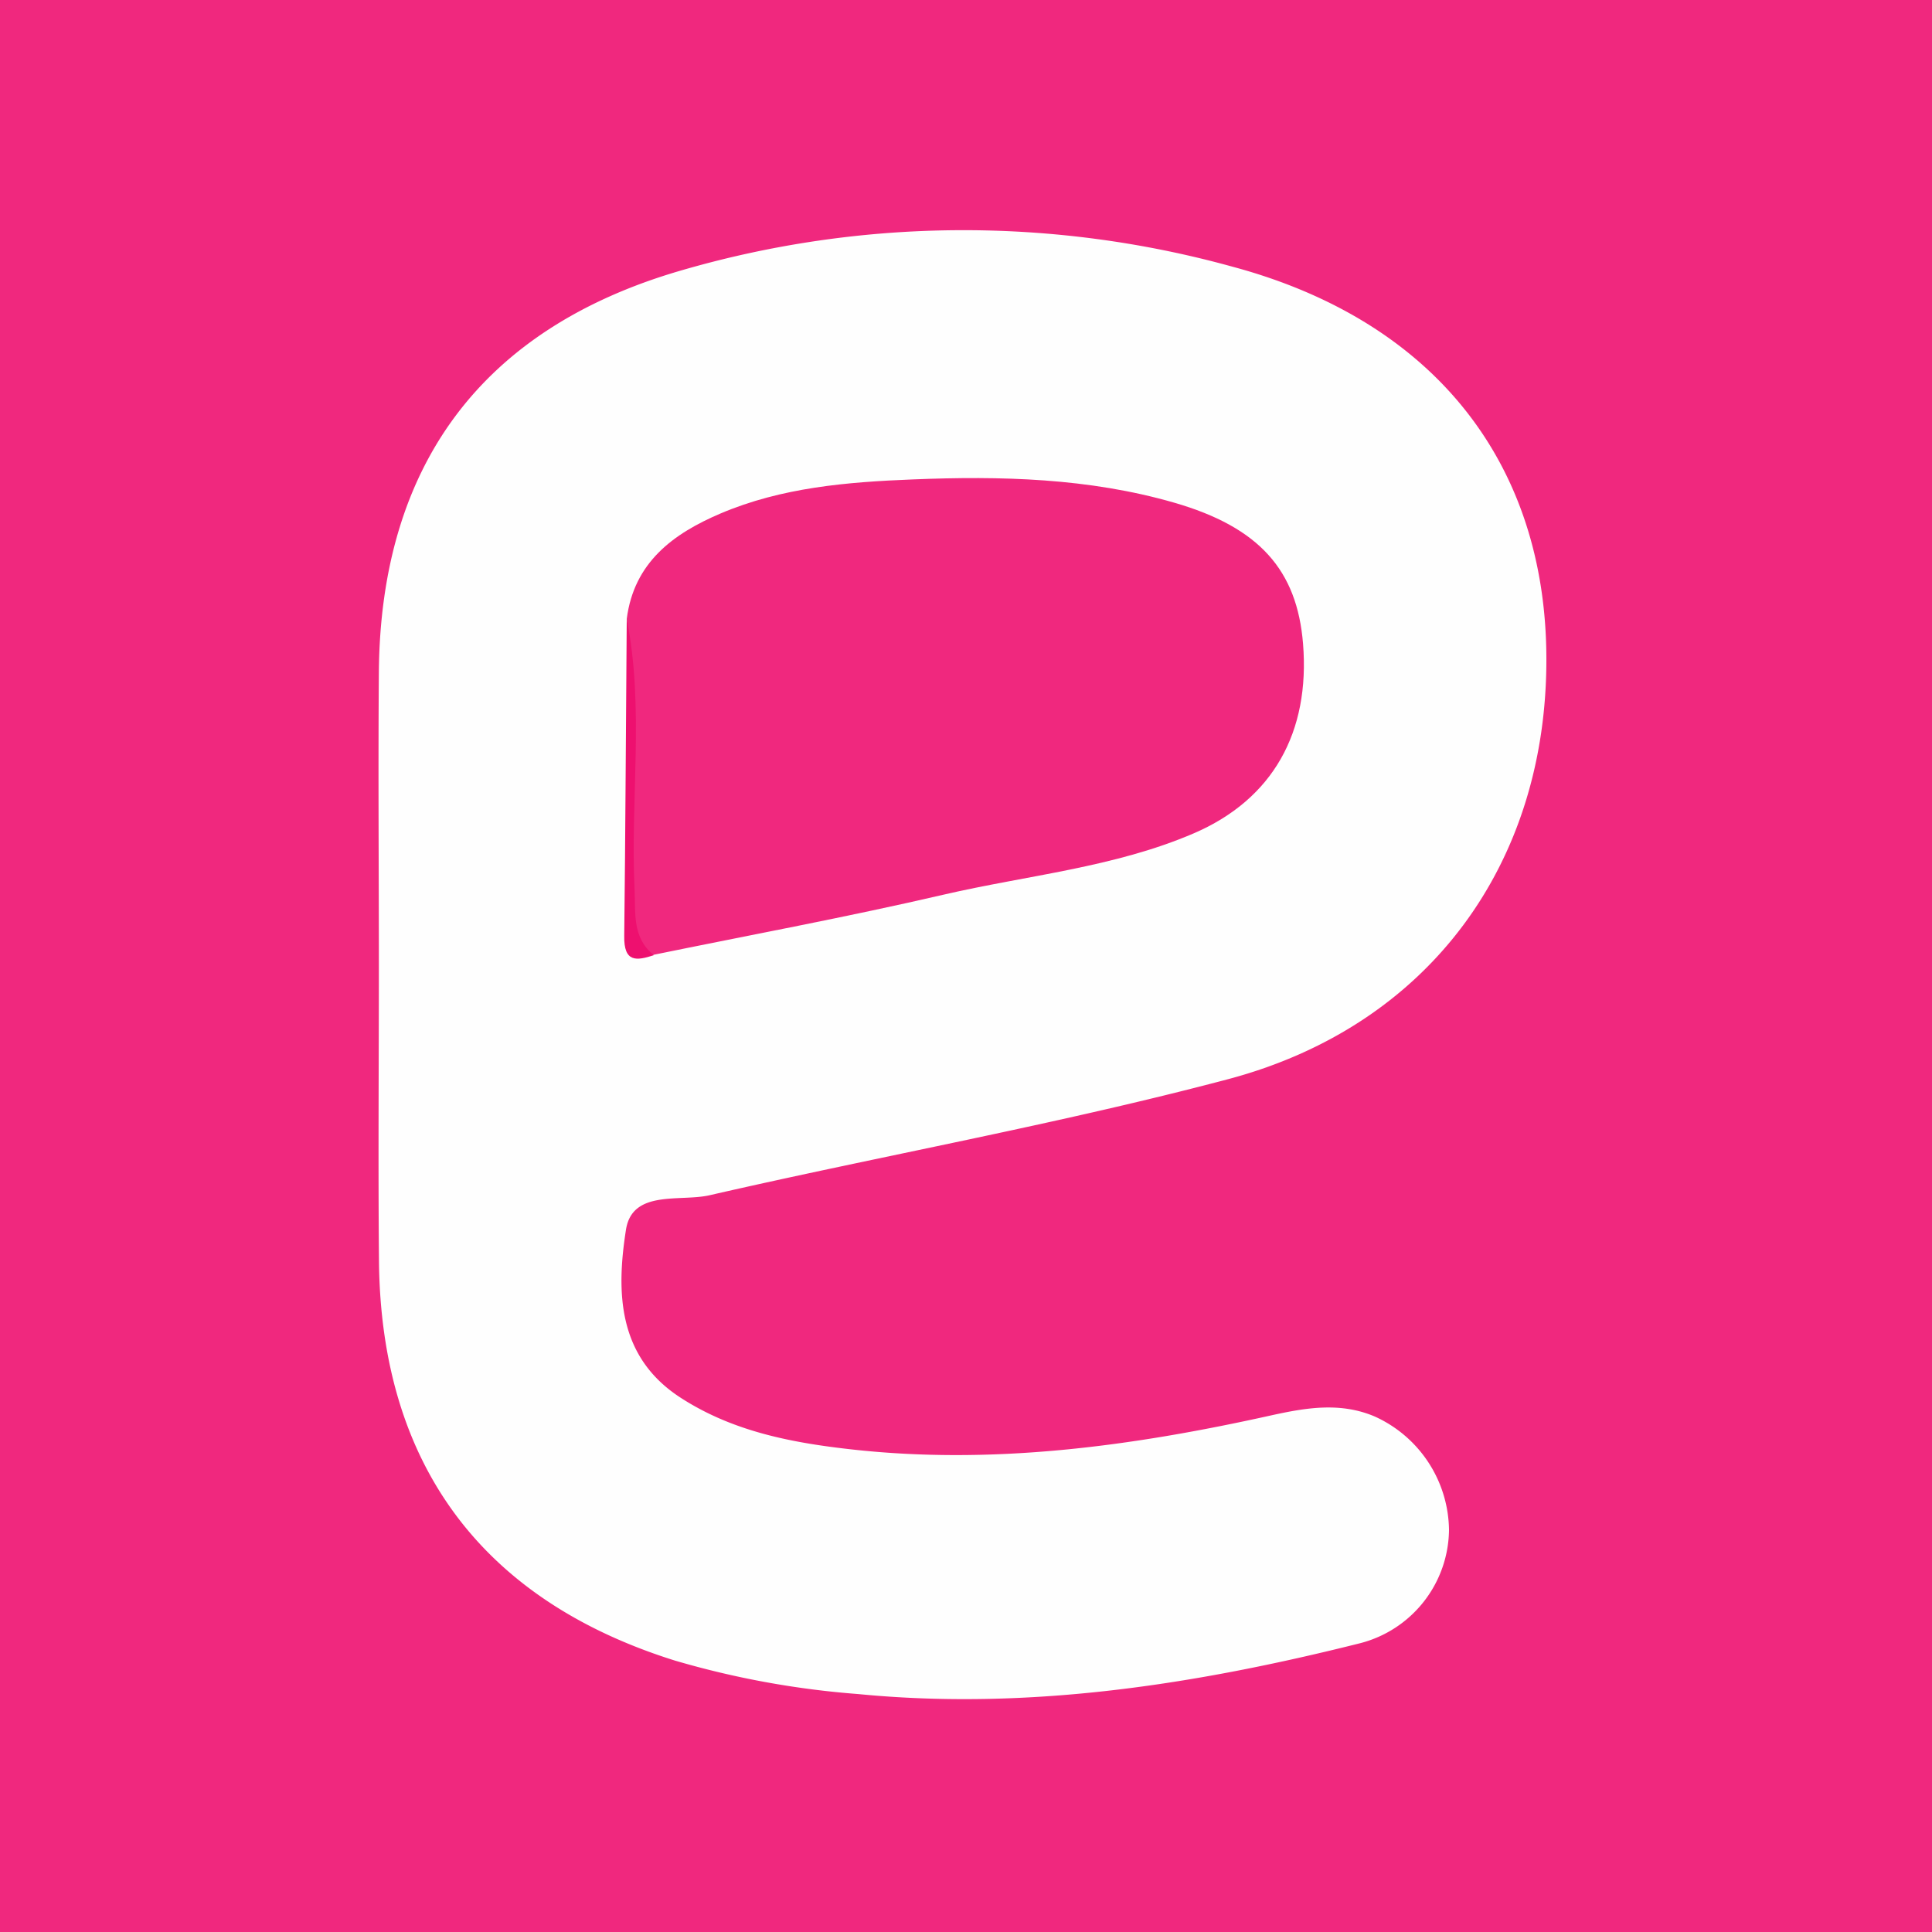
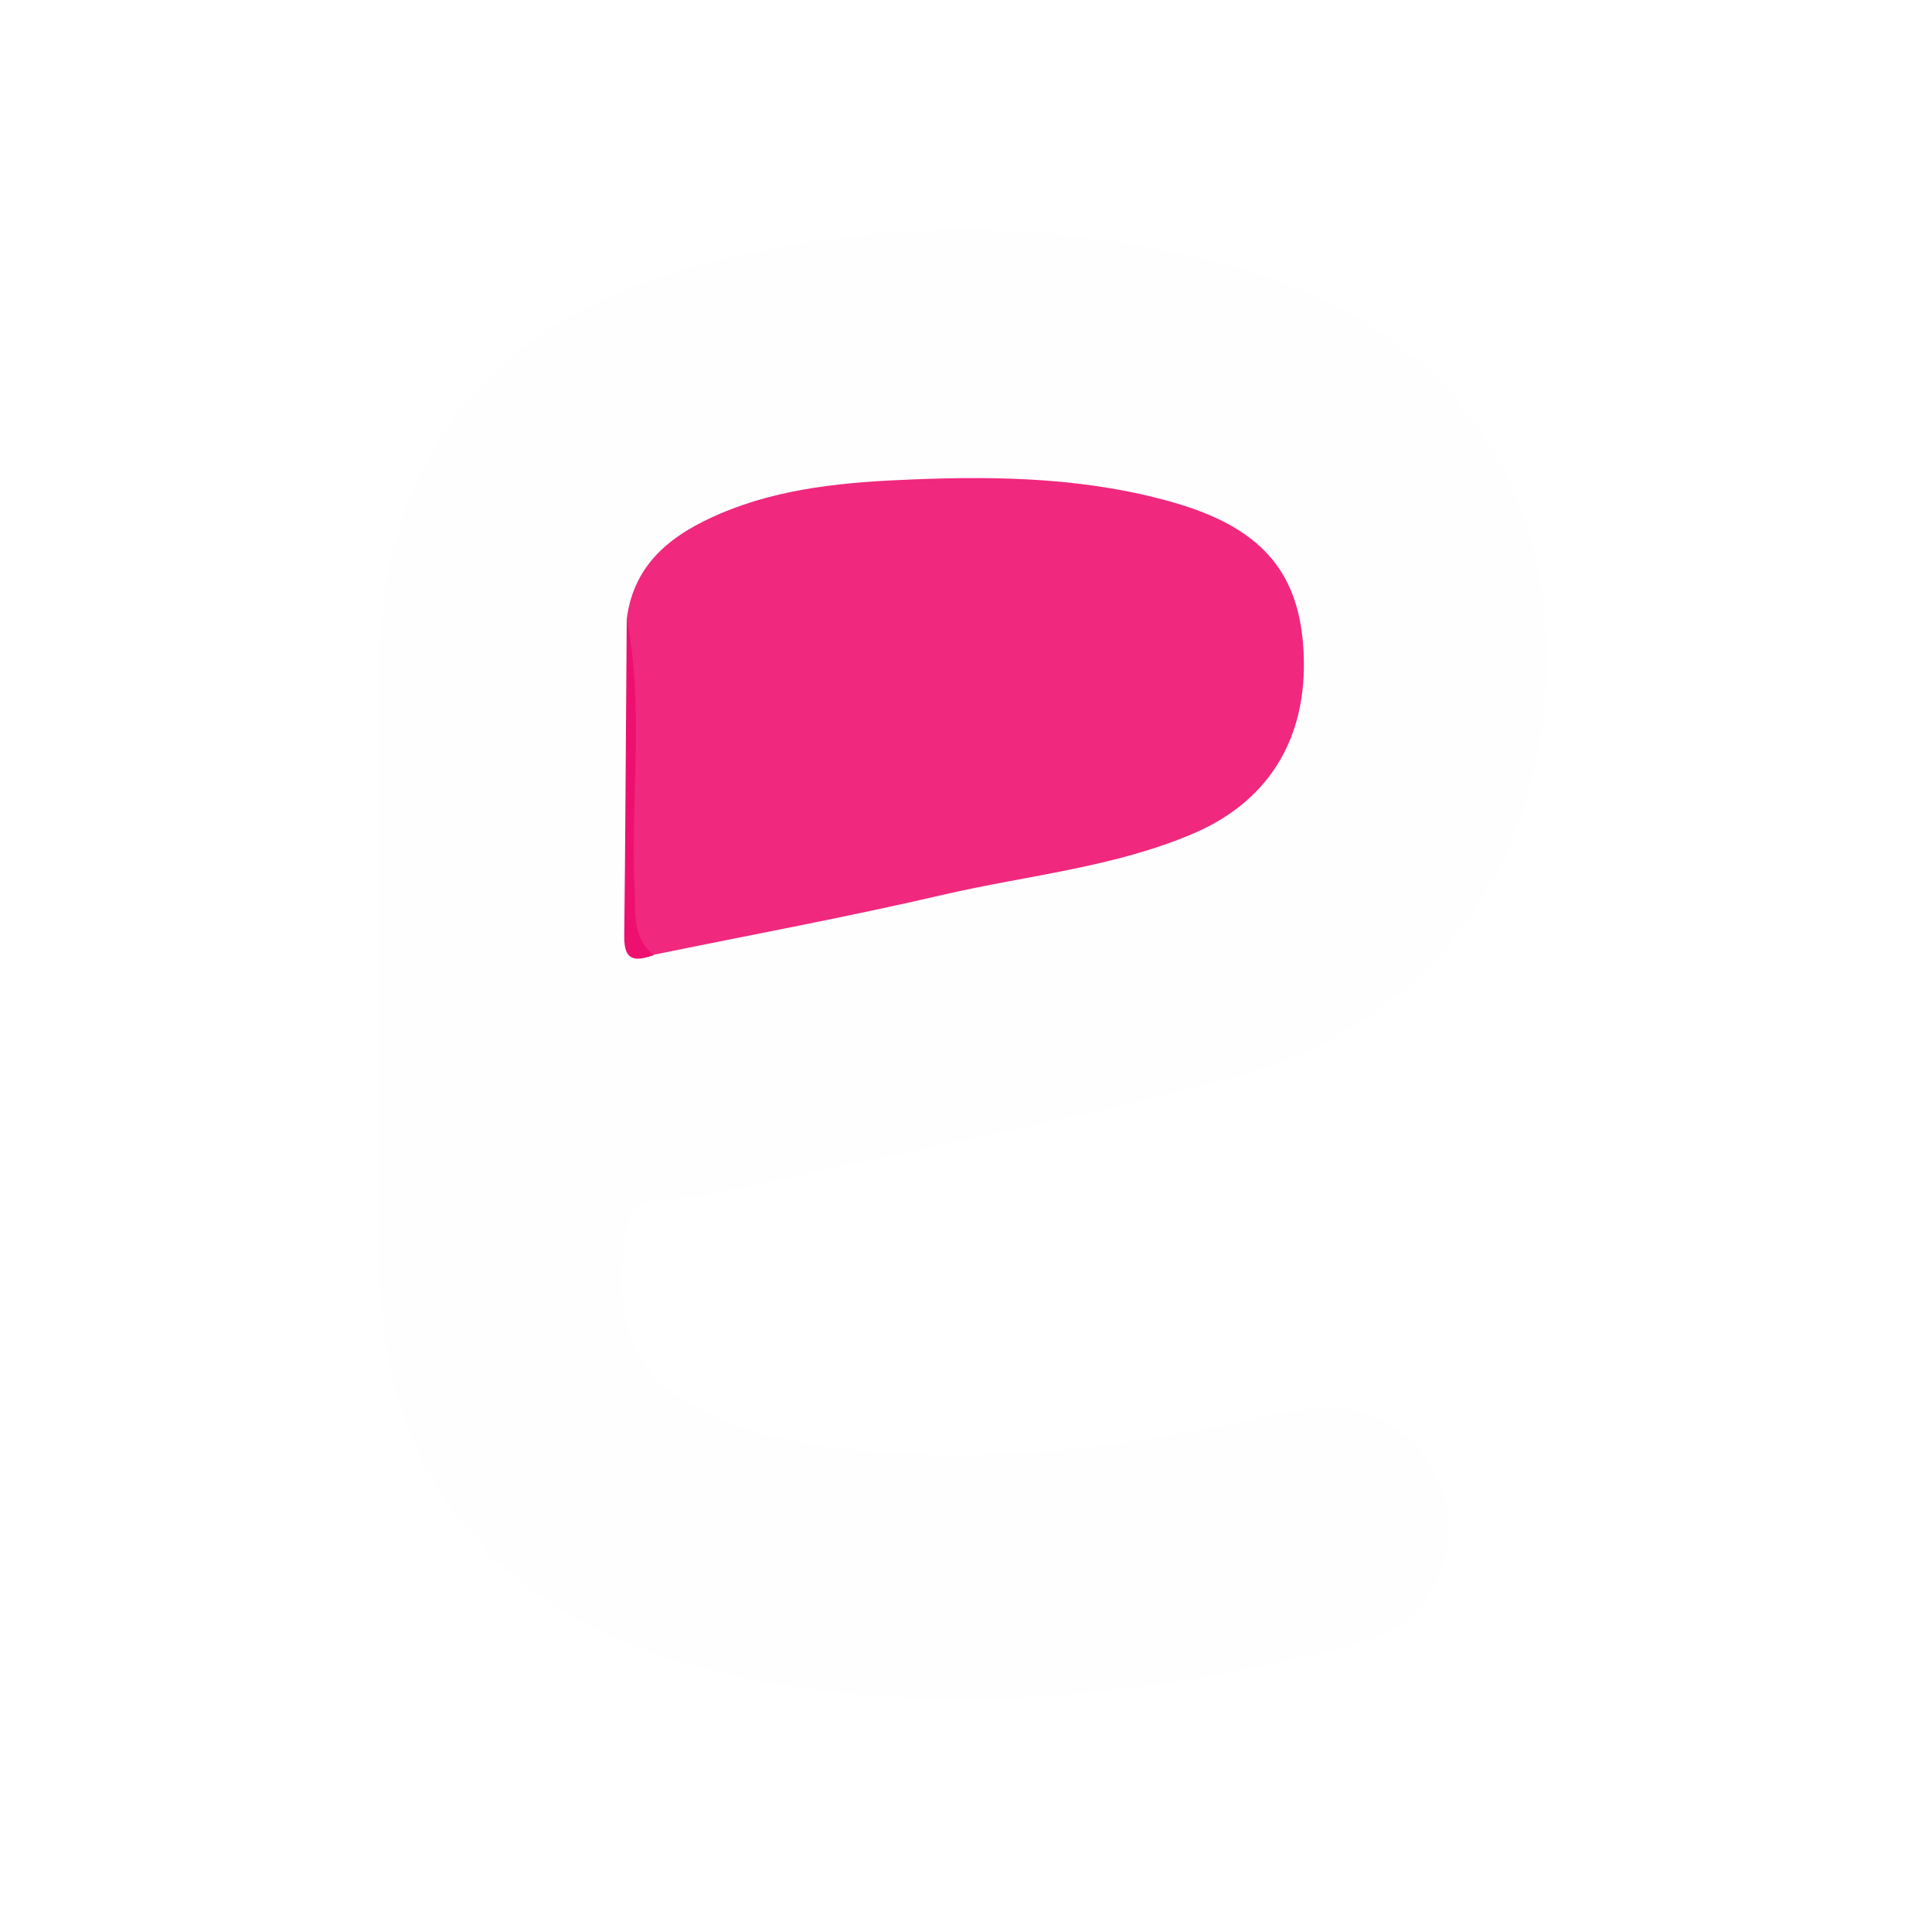
<svg xmlns="http://www.w3.org/2000/svg" width="200" height="200" viewBox="0 0 200 200">
  <defs>
    <style>.cls-1{fill:#f0287e;}.cls-2{fill:#fefefe;}.cls-3{fill:#ee106f;}</style>
  </defs>
  <g id="Layer_2" data-name="Layer 2">
    <g id="Layer_1-2" data-name="Layer 1">
-       <rect class="cls-1" width="200" height="200" />
      <path class="cls-2" d="M39.22,100c0-10.16-.08-20.31,0-30.47.19-21.31,10.61-35.46,31.08-41.47a104.5,104.5,0,0,1,57.33-.44C148.53,33.25,160,48,160.08,68.06c.09,21.27-12.08,38.13-33,43.67-17.69,4.68-35.76,7.9-53.62,12-3.06.7-8-.61-8.66,3.57-1,6.39-.91,13.13,5.64,17.38,5.29,3.43,11.24,4.62,17.34,5.32,14.83,1.71,29.37-.27,43.81-3.48,3.59-.79,7.15-1.4,10.71.11A13.06,13.06,0,0,1,150,158.38a12.25,12.25,0,0,1-9.14,11.71c-17.07,4.29-34.35,7-52,5.28a91.86,91.86,0,0,1-19-3.47c-20-6.27-30.44-20.35-30.63-41.41C39.14,120.34,39.22,110.18,39.22,100Z" />
-       <path class="cls-1" d="M64.88,64.07c.75-5.86,4.82-8.83,9.7-10.91,6.34-2.7,13.1-3.26,19.89-3.53,9.13-.37,18.21-.15,27.06,2.4s12.74,7,13.36,14.6c.74,9.15-3.11,16.11-11.32,19.64s-17.25,4.34-25.91,6.35c-10,2.32-20,4.17-30,6.22-2.8-.43-2.41-2.56-2.44-4.54C65,84.23,65.64,74.14,64.88,64.07Z" />
+       <path class="cls-1" d="M64.88,64.07c.75-5.86,4.82-8.83,9.7-10.91,6.34-2.7,13.1-3.26,19.89-3.53,9.13-.37,18.21-.15,27.06,2.4s12.74,7,13.36,14.6c.74,9.15-3.11,16.11-11.32,19.64s-17.25,4.34-25.91,6.35c-10,2.32-20,4.17-30,6.22-2.8-.43-2.41-2.56-2.44-4.54Z" />
      <path class="cls-3" d="M64.88,64.07c1.84,9.27.36,18.64.81,28,.12,2.45-.27,5,2,6.81-1.79.58-3.12.79-3.07-2C64.75,86,64.79,75,64.88,64.07Z" />
    </g>
  </g>
</svg>